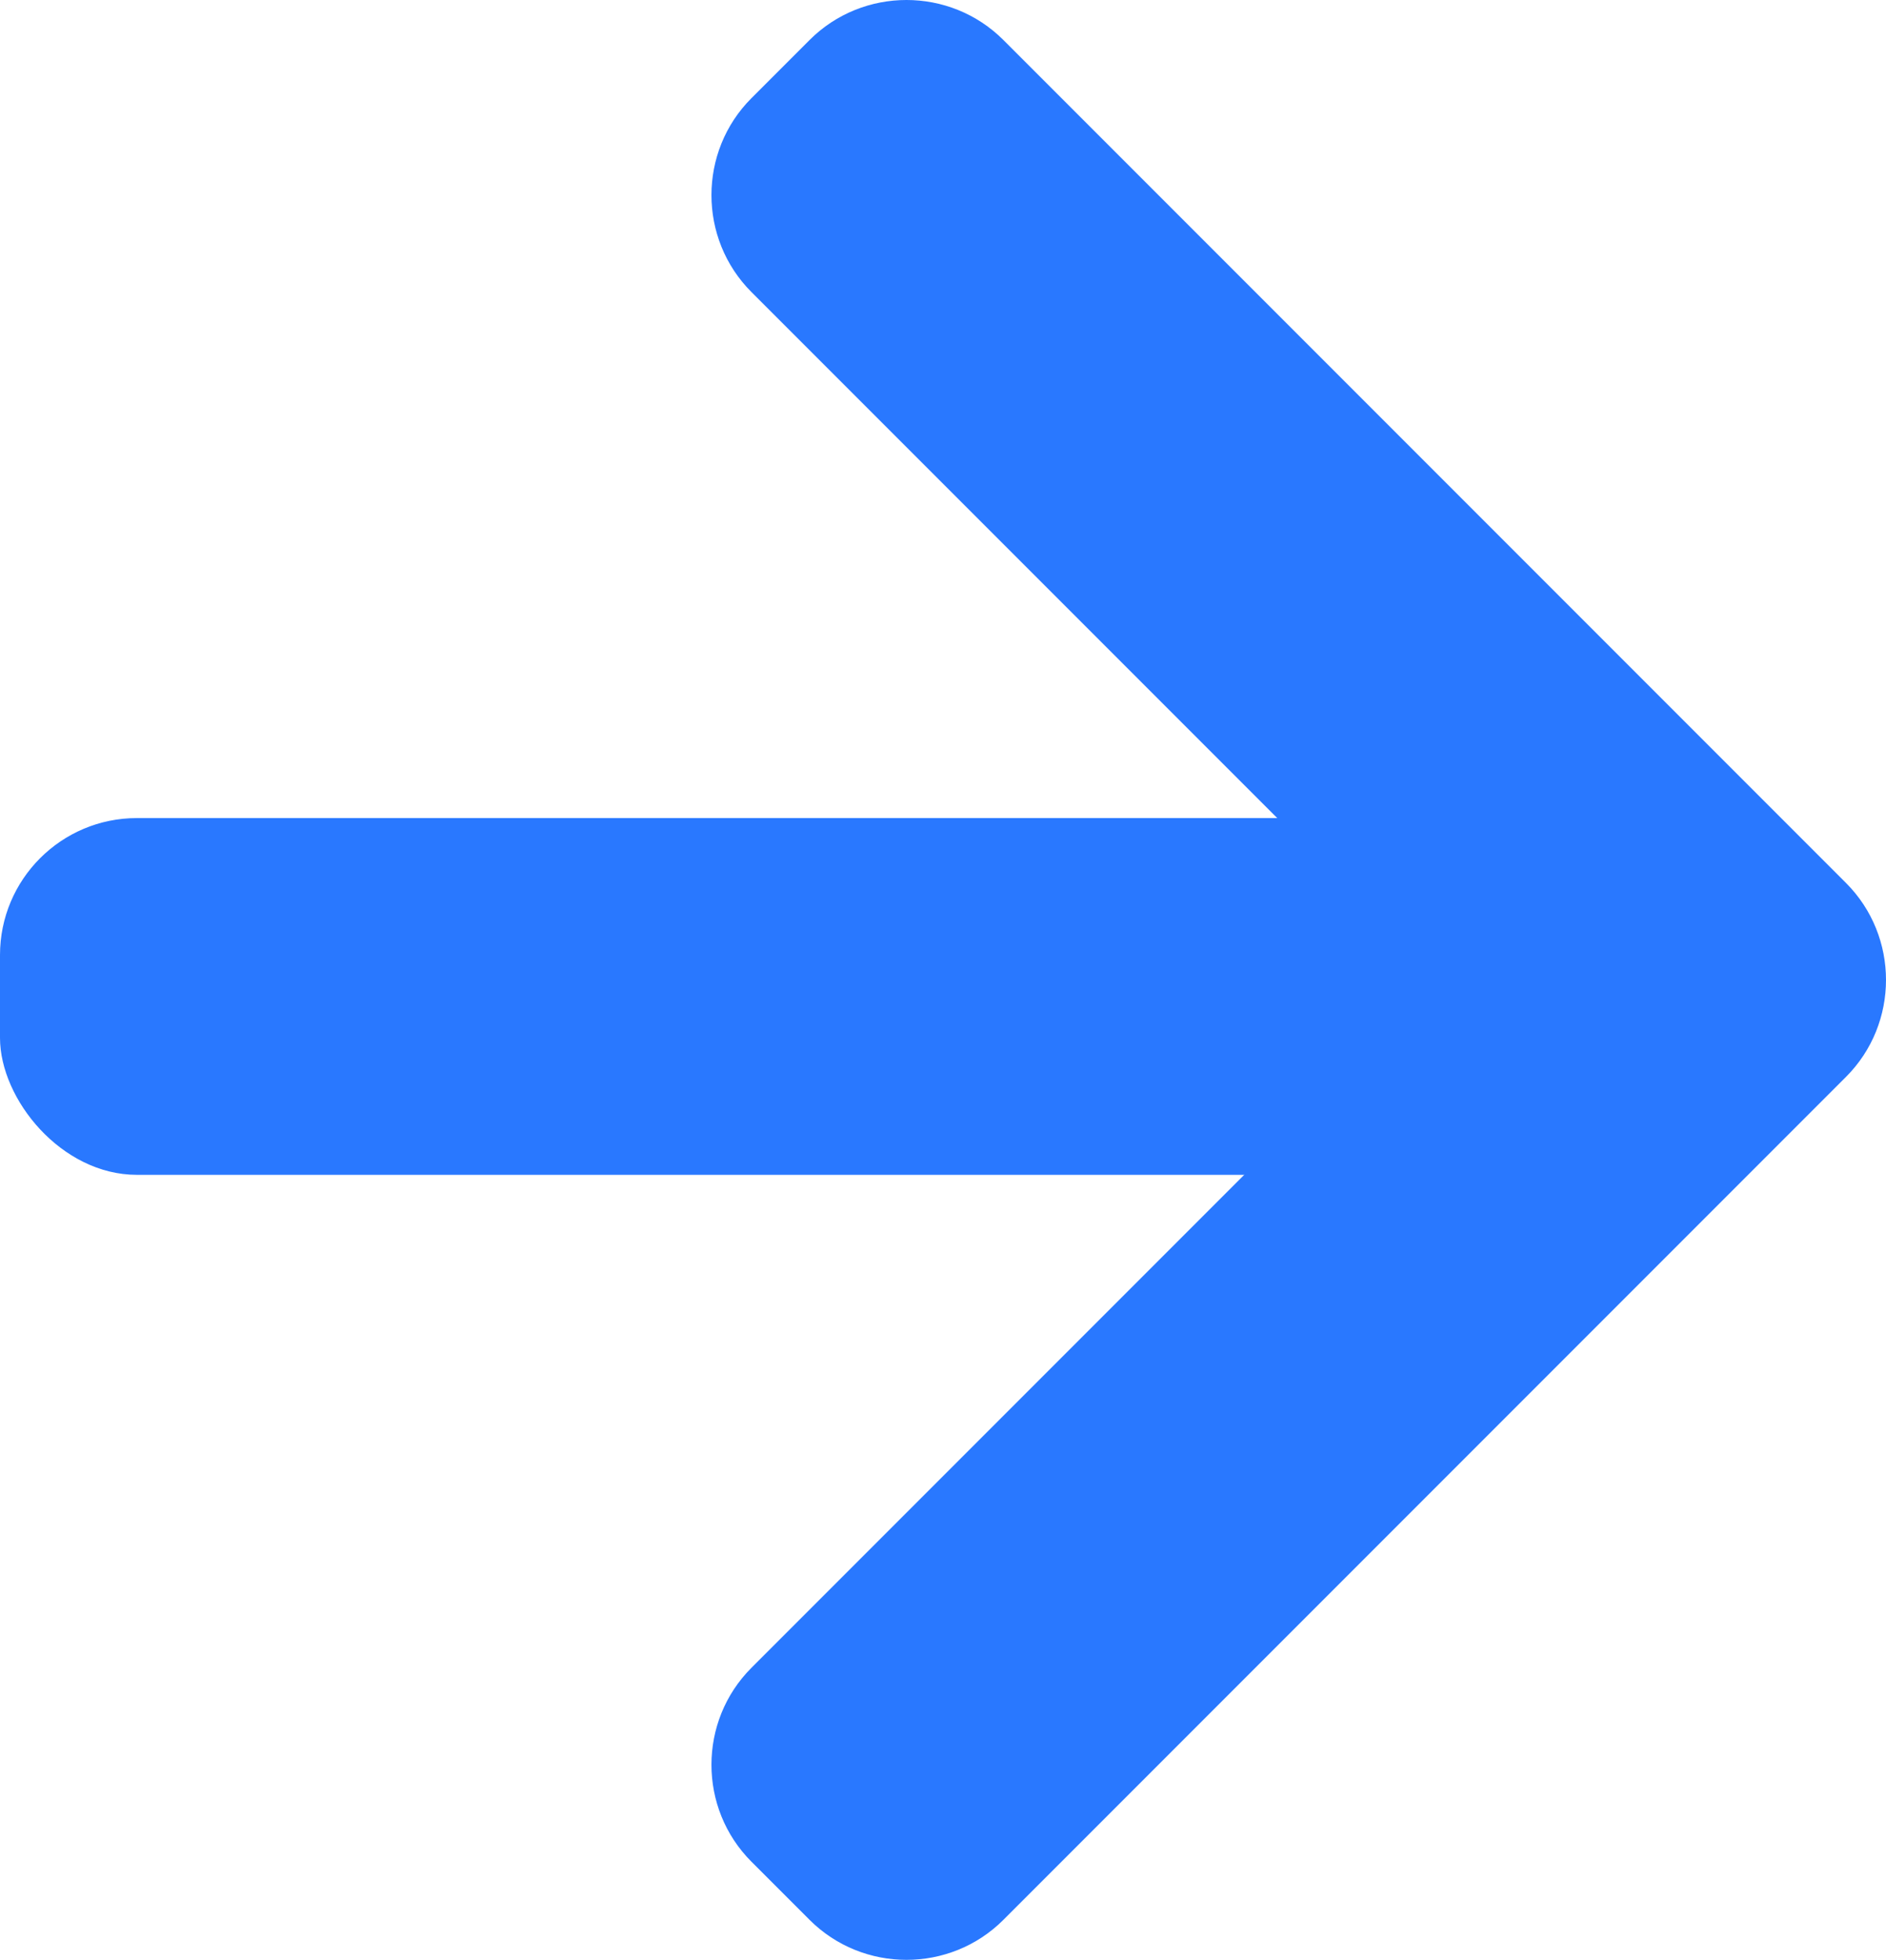
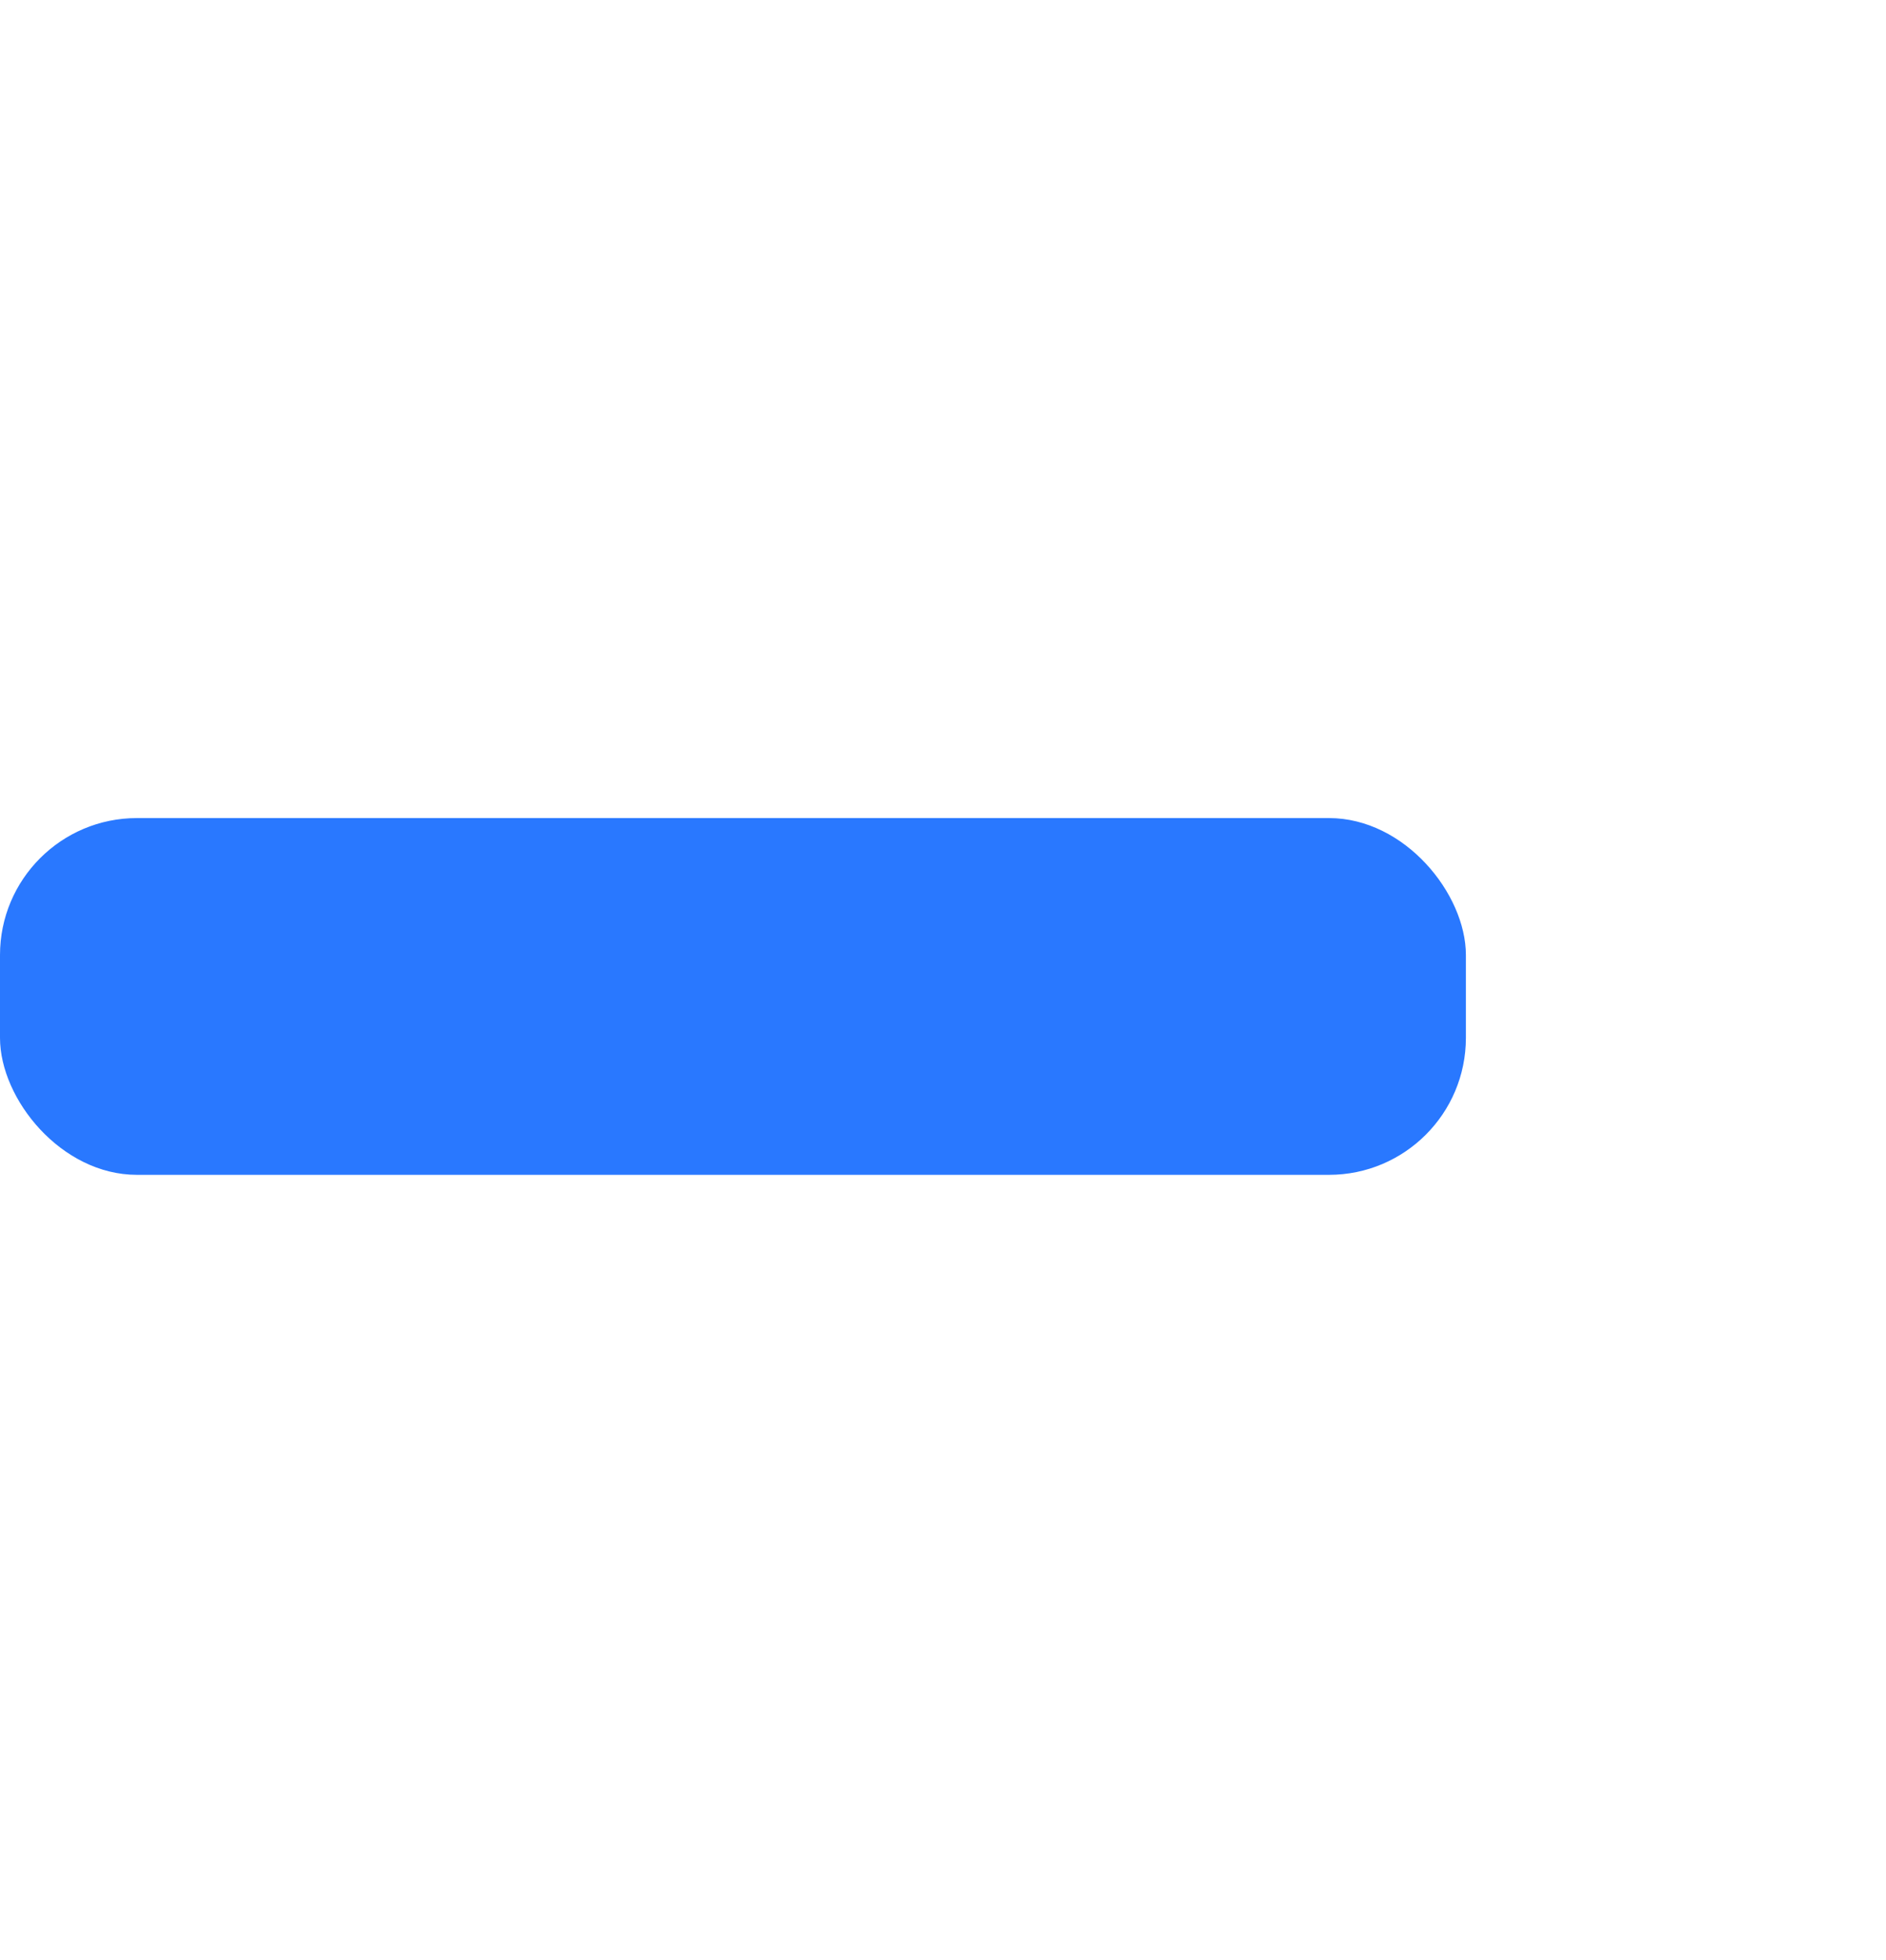
<svg xmlns="http://www.w3.org/2000/svg" id="Calque_1" version="1.1" viewBox="303 293.95 473.85 492.2">
  <defs>
    <style>
      .st0 {
        fill: #2978ff;
      }
    </style>
  </defs>
  <rect class="st0" x="303" y="499.4" width="368.3" height="89.6" rx="34.4" ry="34.4" />
-   <path class="st0" d="M766.8,564.4c13.4-13.4,13.4-35.3,0-48.7l-39-39-172.7-172.7c-13.4-13.4-35.3-13.4-48.7,0l-14.6,14.6c-13.4,13.4-13.4,35.3,0,48.7l148.4,148.4c13.4,13.4,13.4,35.3,0,48.7l-148.4,148.4c-13.4,13.4-13.4,35.3,0,48.7l14.6,14.6c13.4,13.4,35.3,13.4,48.7,0l172.7-172.7h0l39-39Z" />
</svg>